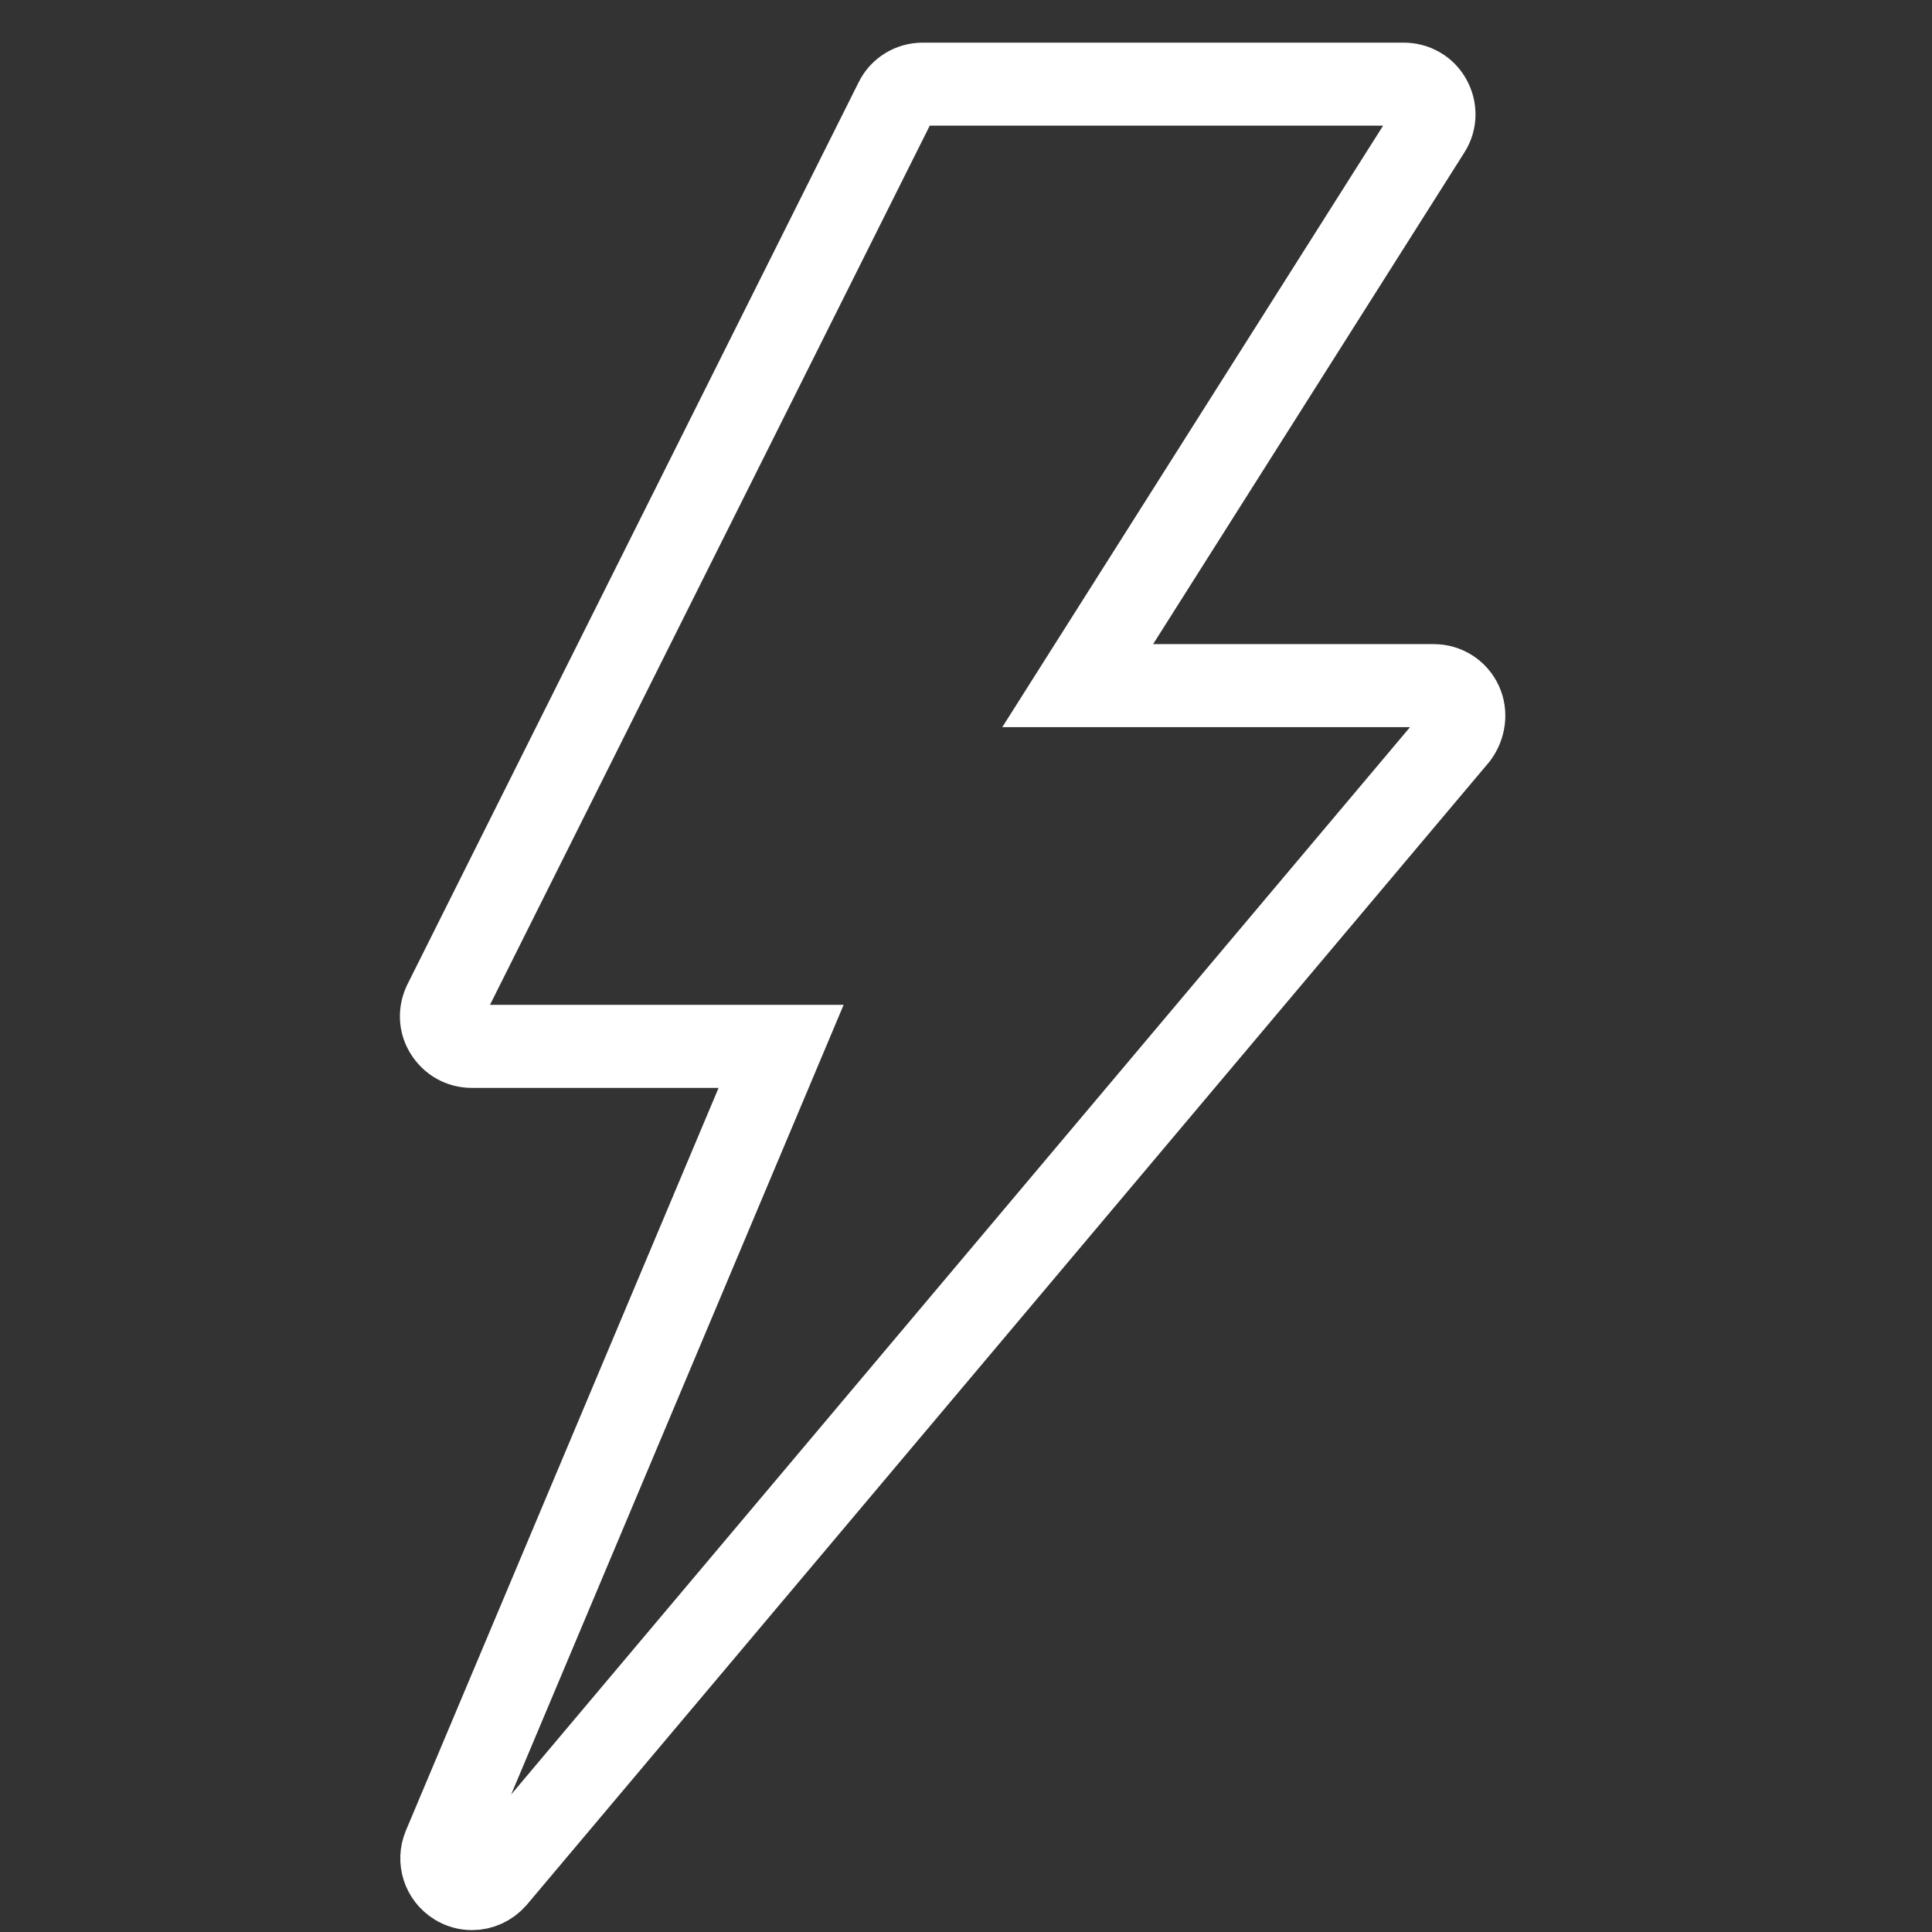
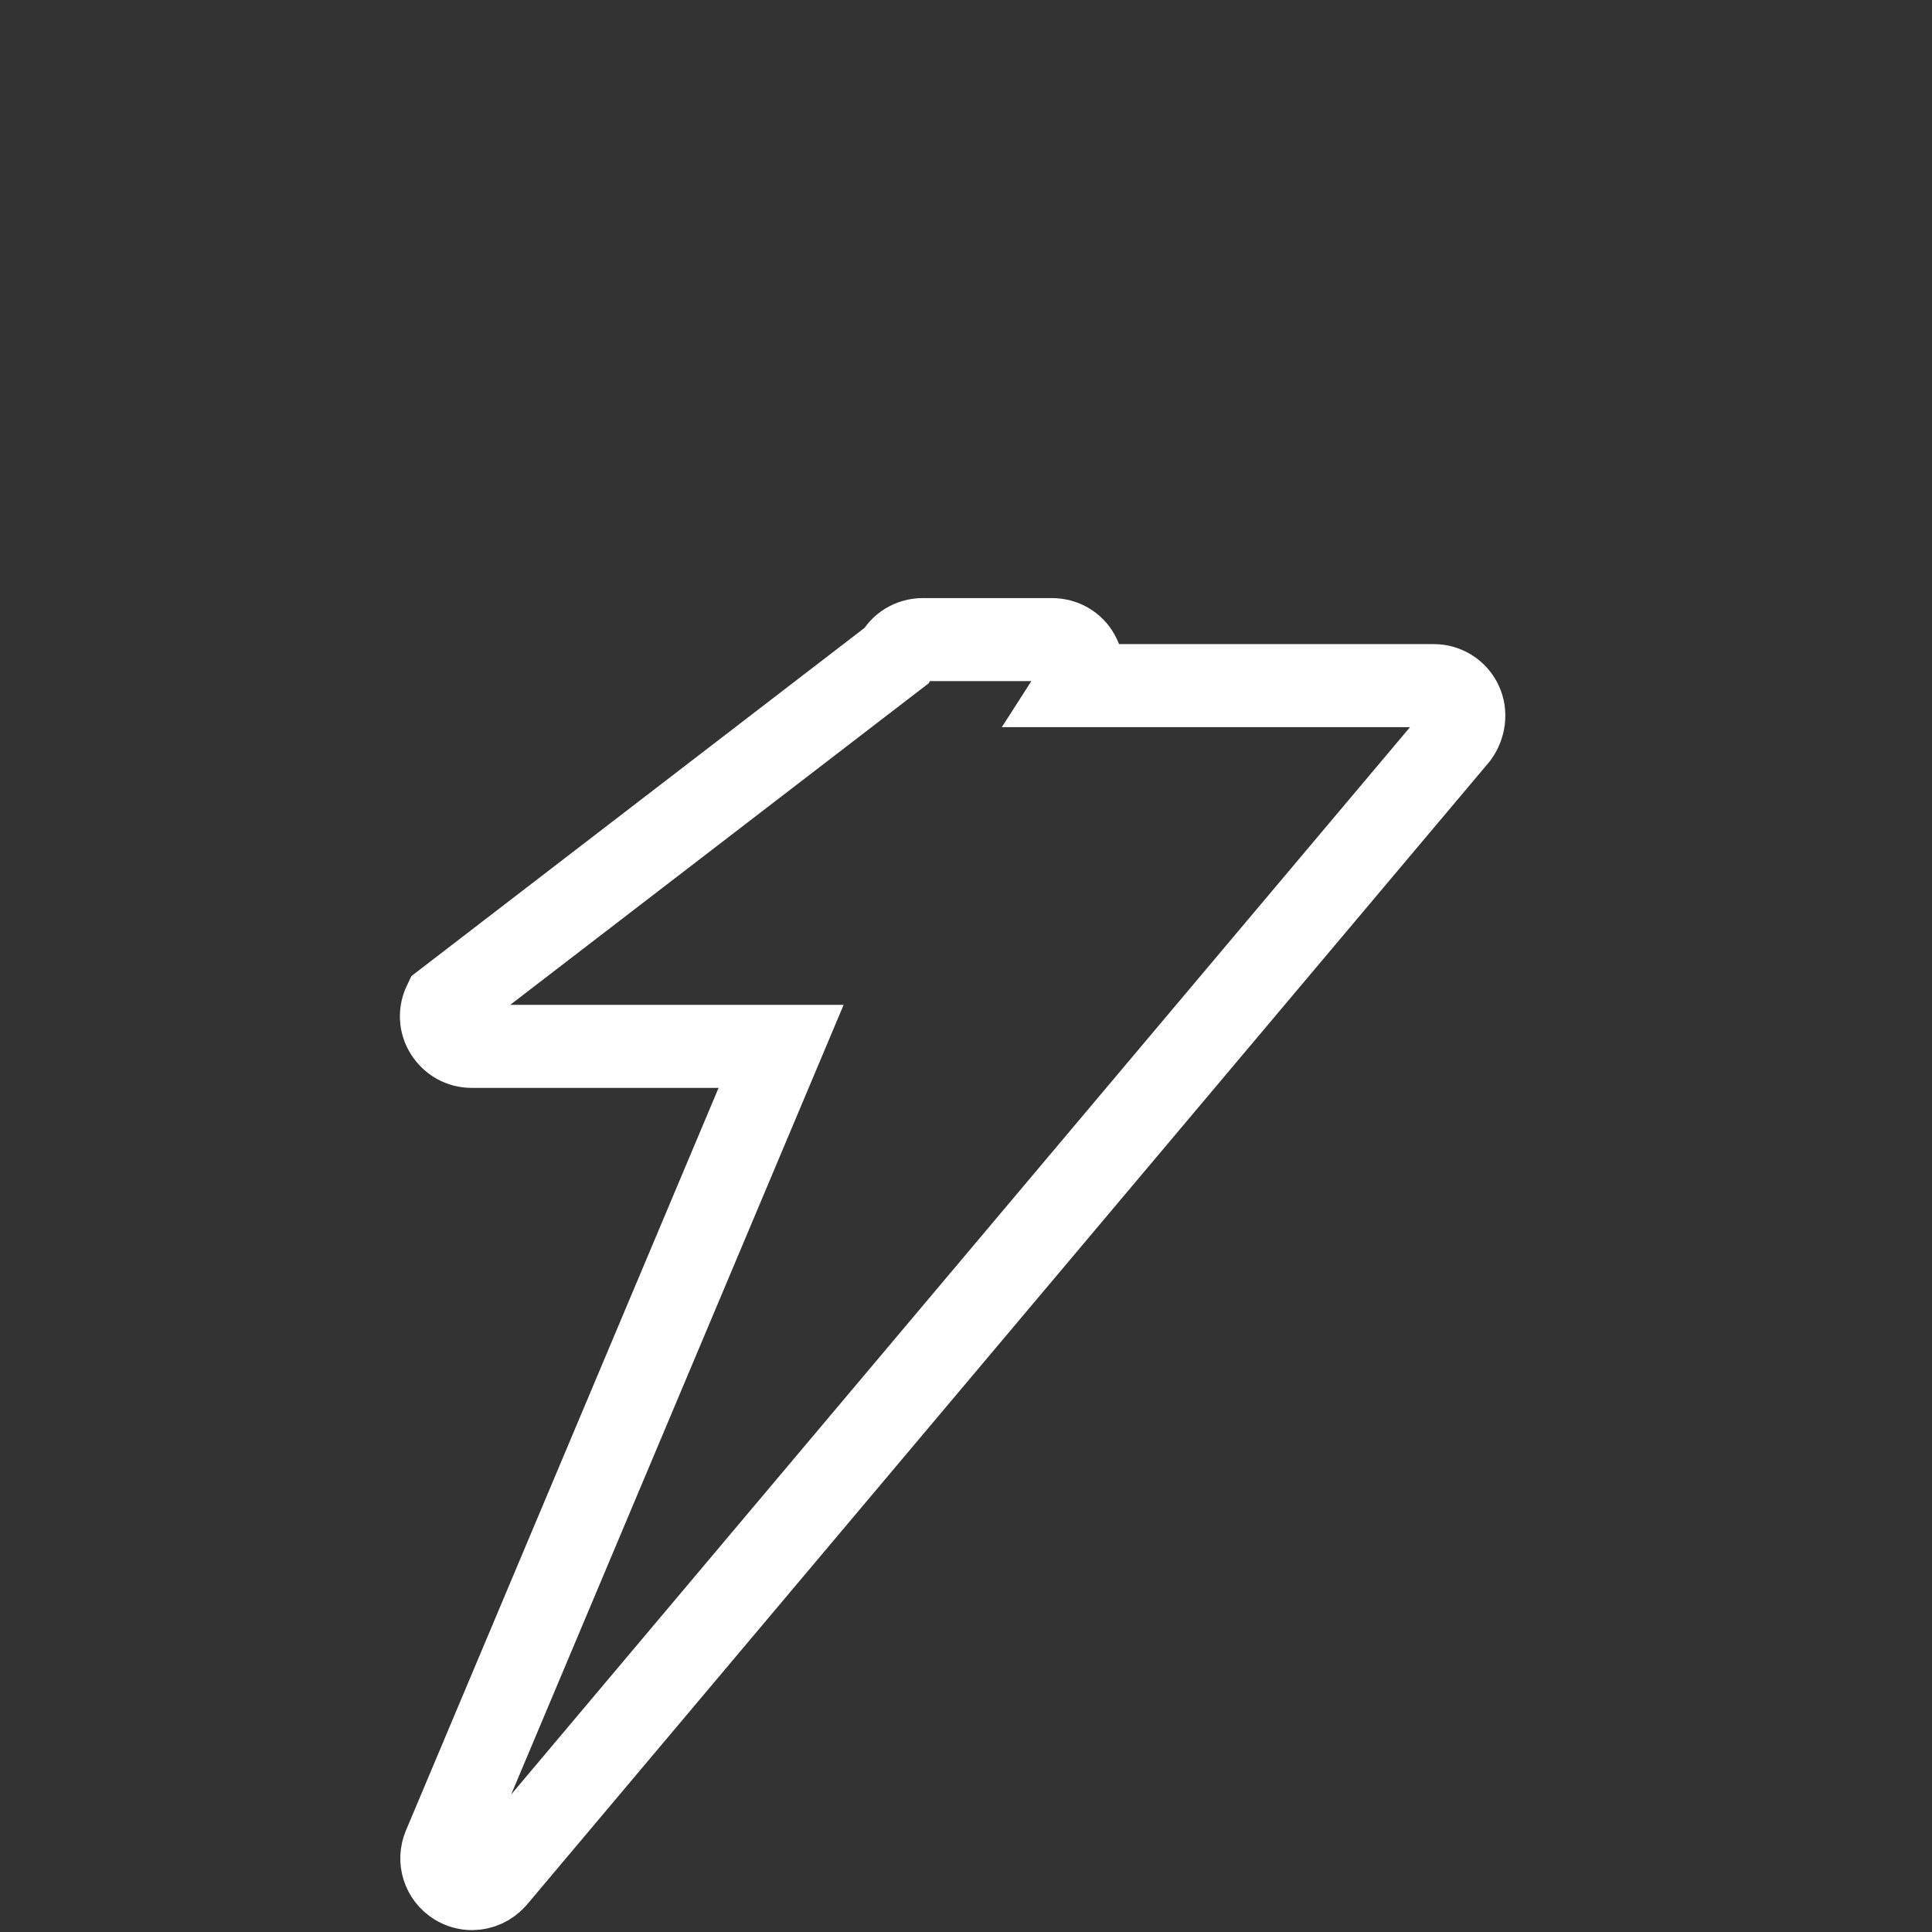
<svg xmlns="http://www.w3.org/2000/svg" version="1.1" id="Capa_1" x="0px" y="0px" viewBox="0 0 512 512" style="enable-background:new 0 0 512 512;" xml:space="preserve">
  <rect x="0" y="0" width="512" height="512" fill="#333333" stroke="none" />
  <style type="text/css">
	.st0{fill:none;stroke:#FFFFFF;stroke-width:22;stroke-miterlimit:10;}
</style>
  <g>
    <g>
-       <path class="st0" d="M387.2,186.3c-1.3-2.8-4.1-4.6-7.2-4.6h-94.4l93.2-147.2c1.6-2.5,1.6-5.6,0.2-8.1c-1.4-2.6-4.1-4.1-7-4.1    H244.5c-3,0-5.8,1.7-7.1,4.4L117.8,265.8c-1.2,2.5-1.1,5.4,0.4,7.7c1.5,2.4,4,3.8,6.8,3.8h82l-89.3,212.1    c-1.5,3.6-0.2,7.8,3.2,9.9c1.3,0.8,2.7,1.2,4.2,1.2c2.3,0,4.5-1,6.1-2.8l255-302.8C388,192.4,388.5,189.1,387.2,186.3z" />
+       <path class="st0" d="M387.2,186.3c-1.3-2.8-4.1-4.6-7.2-4.6h-94.4c1.6-2.5,1.6-5.6,0.2-8.1c-1.4-2.6-4.1-4.1-7-4.1    H244.5c-3,0-5.8,1.7-7.1,4.4L117.8,265.8c-1.2,2.5-1.1,5.4,0.4,7.7c1.5,2.4,4,3.8,6.8,3.8h82l-89.3,212.1    c-1.5,3.6-0.2,7.8,3.2,9.9c1.3,0.8,2.7,1.2,4.2,1.2c2.3,0,4.5-1,6.1-2.8l255-302.8C388,192.4,388.5,189.1,387.2,186.3z" />
    </g>
  </g>
</svg>